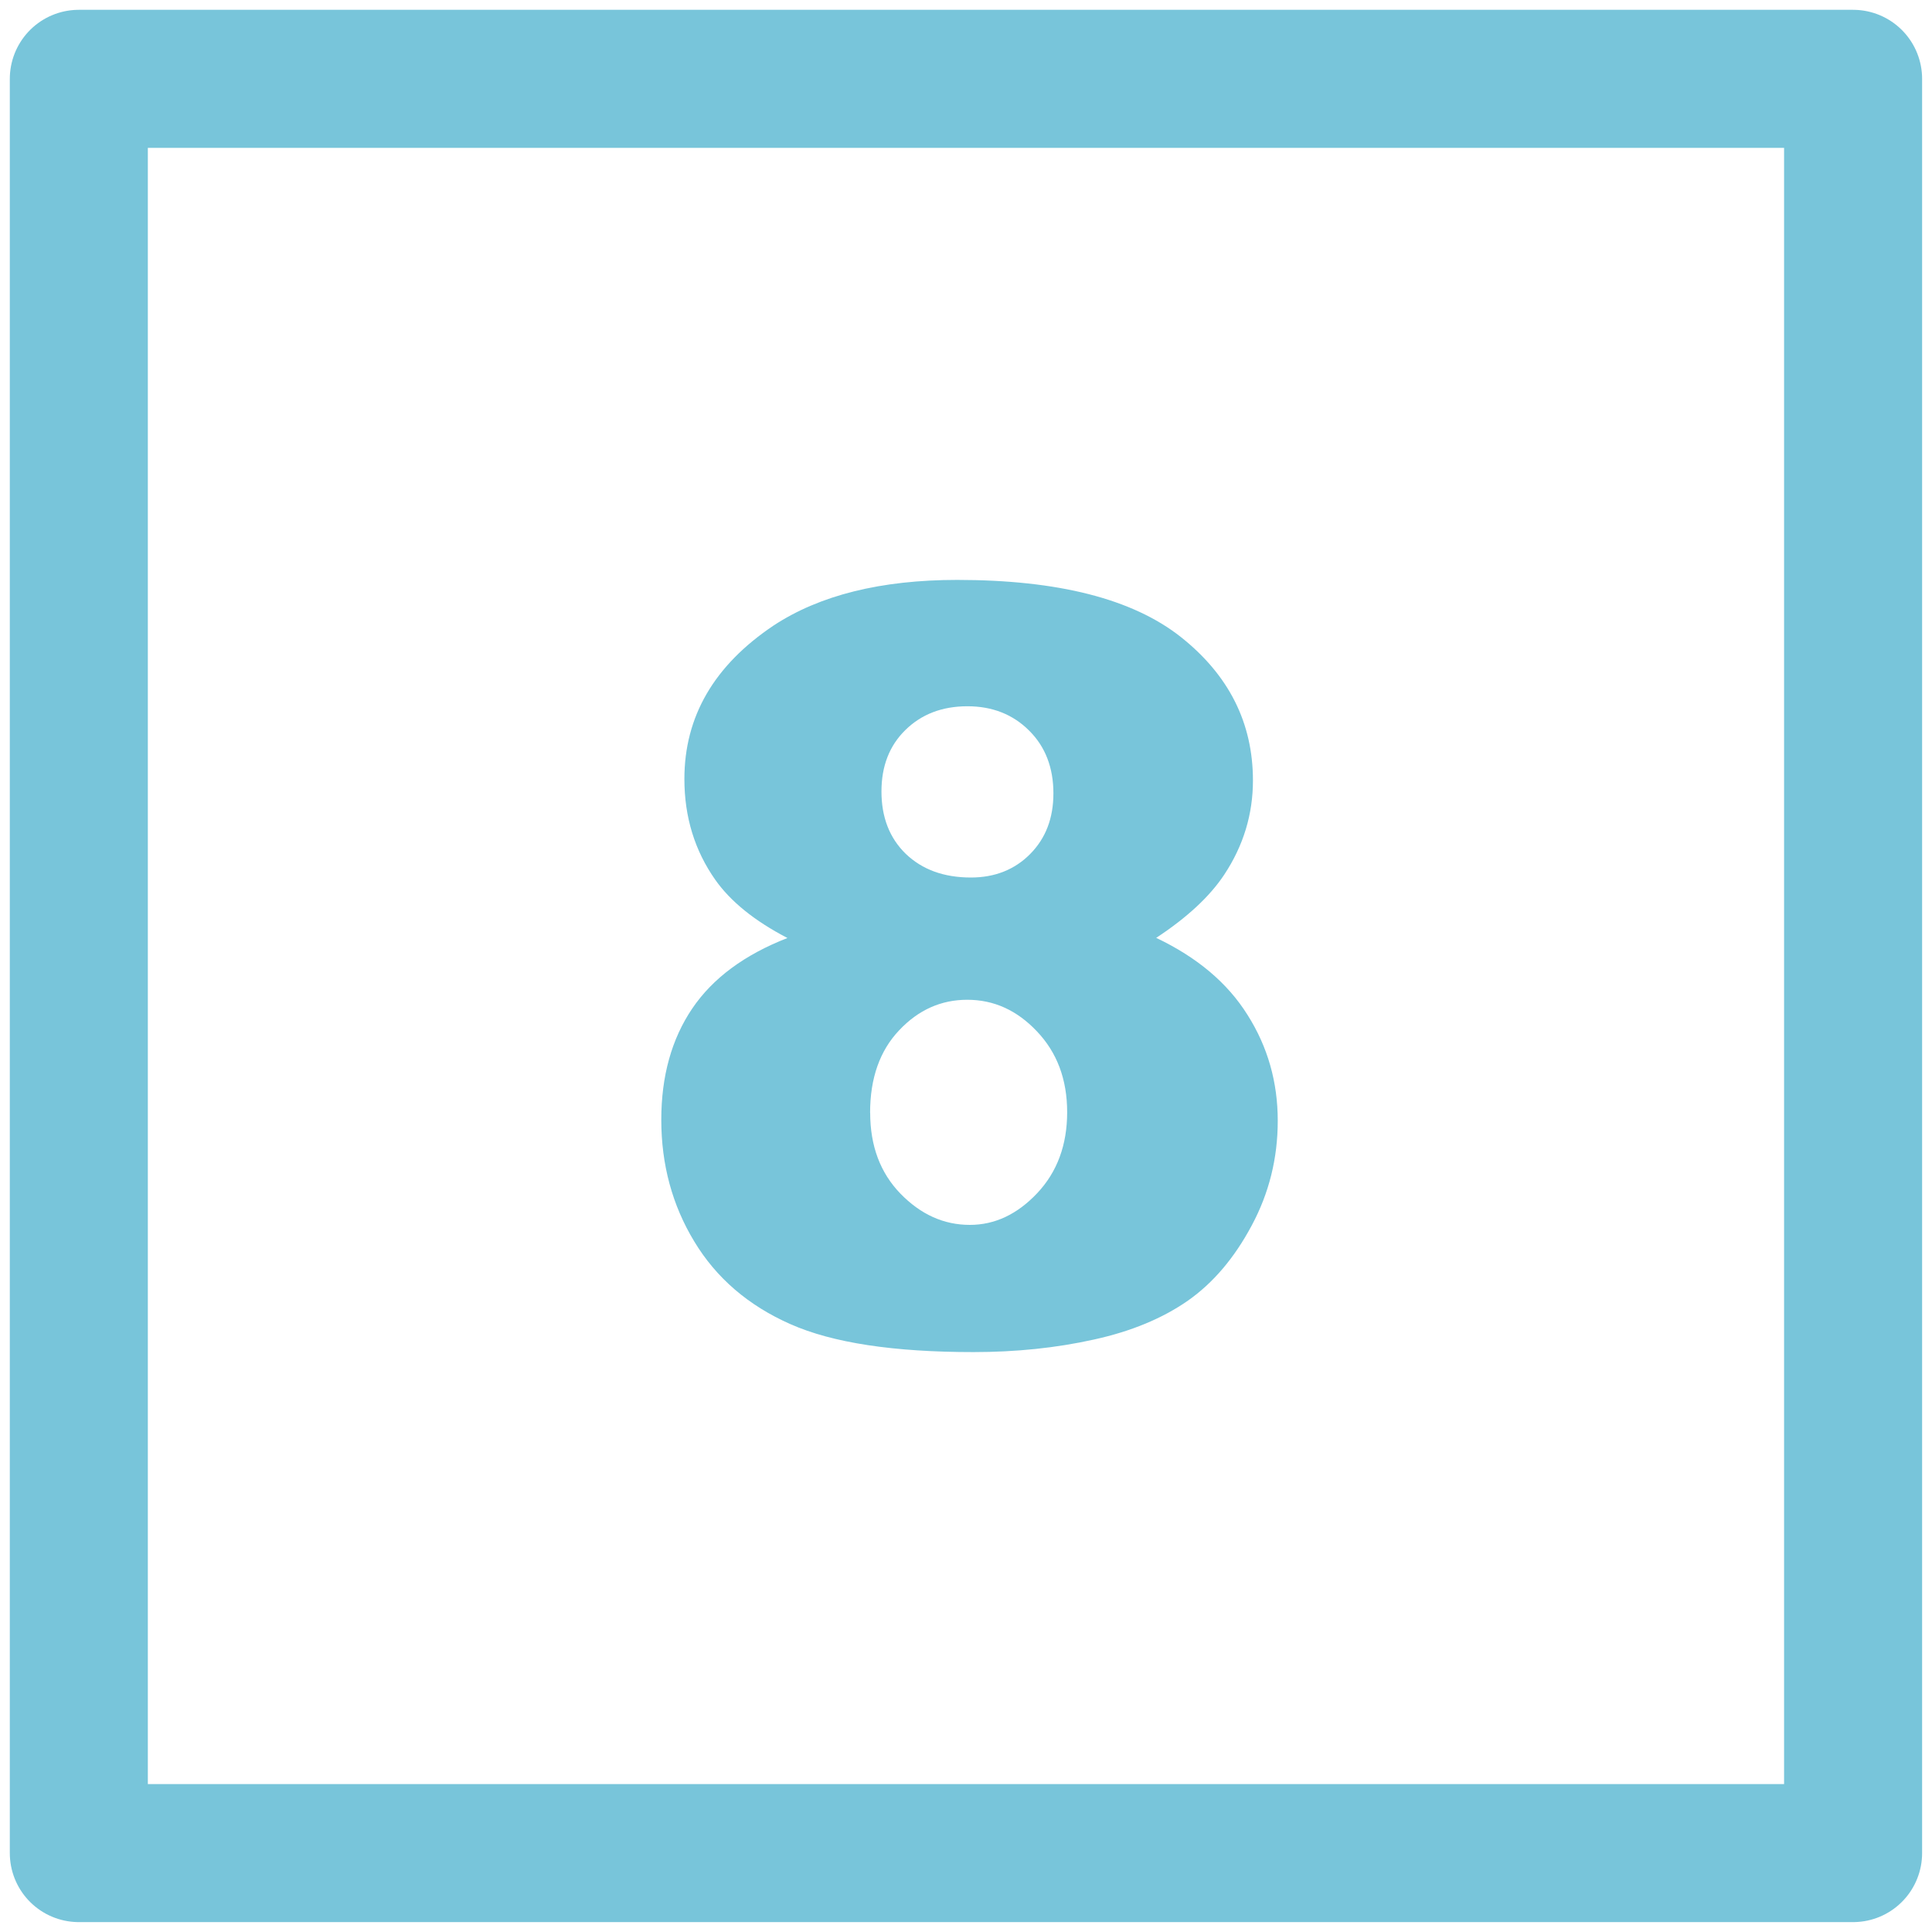
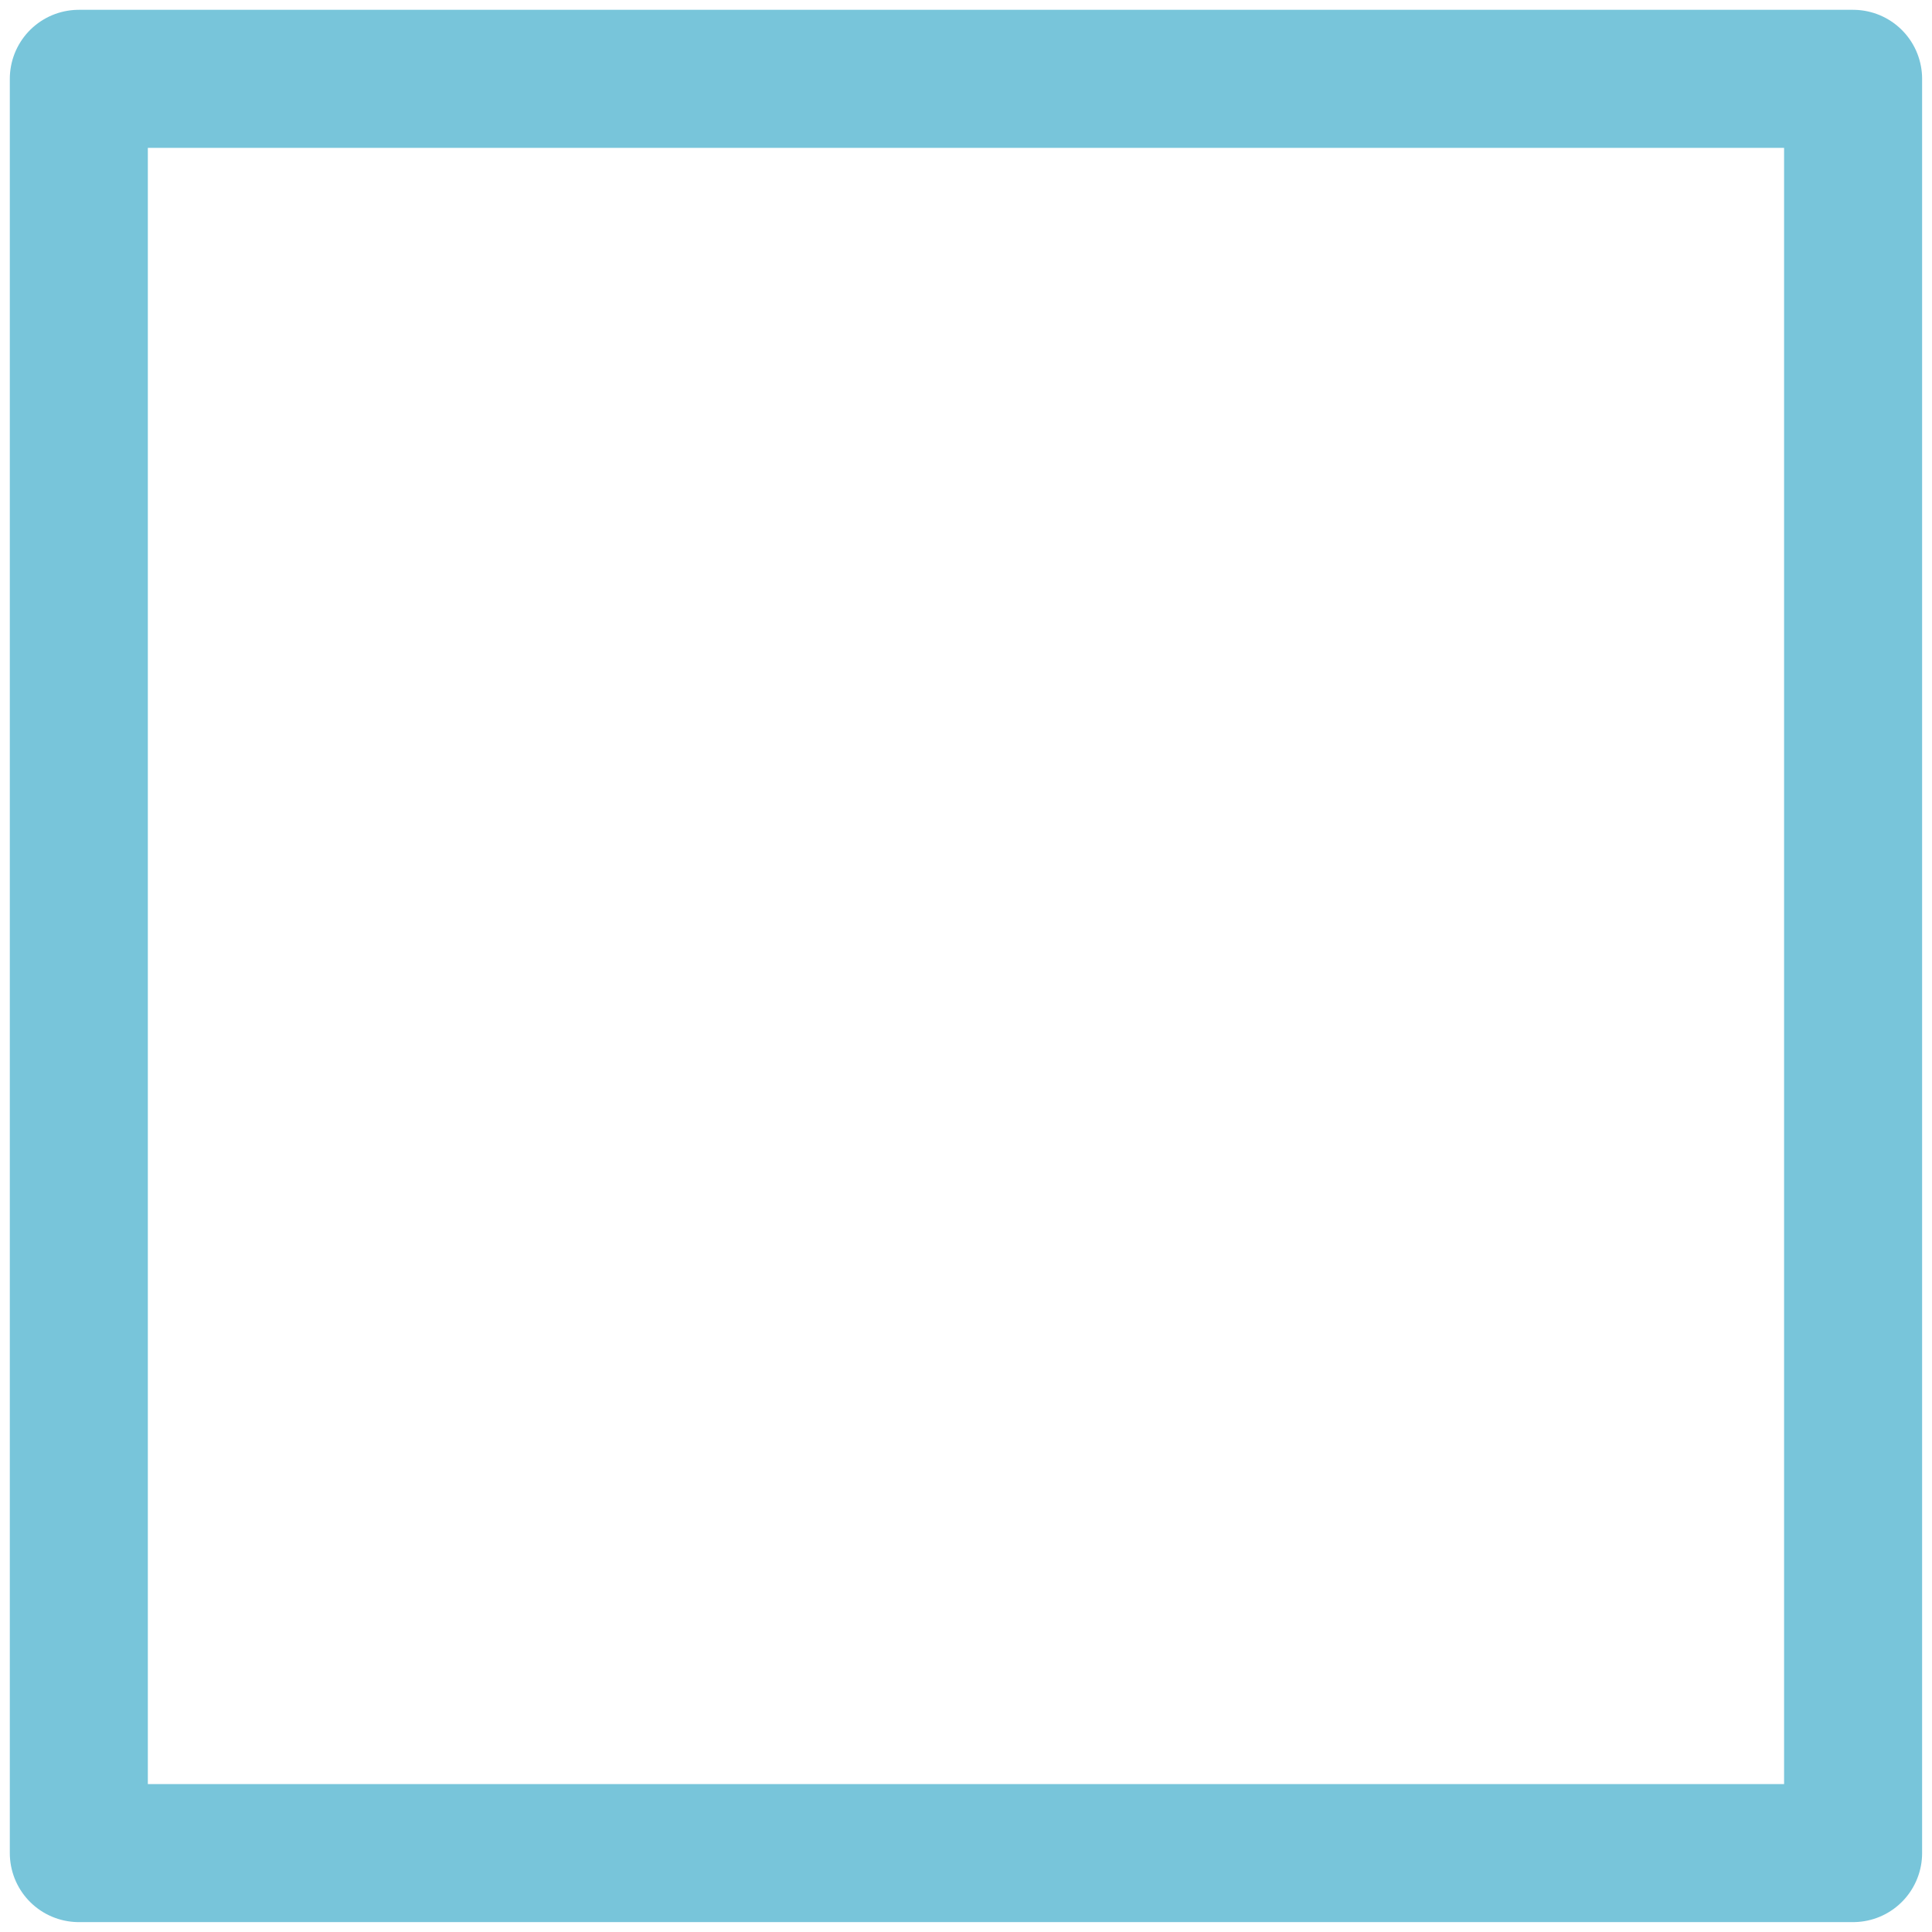
<svg xmlns="http://www.w3.org/2000/svg" xml:space="preserve" width="25px" height="25px" style="shape-rendering:geometricPrecision; text-rendering:geometricPrecision; image-rendering:optimizeQuality; fill-rule:evenodd; clip-rule:evenodd" viewBox="0 0 25 25">
  <defs>
    <style type="text/css">
   
    .str0 {stroke:#78C5DA;stroke-width:1.786;stroke-linecap:round;stroke-linejoin:round}
    .fil0 {fill:none}
    .fil1 {fill:#78C5DA;fill-rule:nonzero}
   
  </style>
  </defs>
  <g id="Vrstva_x0020_1">
    <rect class="fil0 str0" x="1.02" y="1.02" width="22.959" height="22.959" />
-     <path class="fil1" d="M10.188 12.137c-0.427,-0.222 -0.736,-0.474 -0.932,-0.752 -0.266,-0.378 -0.4,-0.812 -0.4,-1.305 0,-0.808 0.384,-1.469 1.153,-1.985 0.597,-0.393 1.39,-0.591 2.377,-0.591 1.305,0 2.268,0.245 2.893,0.738 0.622,0.493 0.934,1.111 0.934,1.858 0,0.434 -0.122,0.842 -0.372,1.219 -0.187,0.282 -0.48,0.554 -0.88,0.817 0.53,0.252 0.923,0.583 1.182,0.997 0.261,0.412 0.391,0.868 0.391,1.37 0,0.484 -0.112,0.936 -0.337,1.355 -0.224,0.42 -0.5,0.744 -0.825,0.972 -0.328,0.229 -0.734,0.398 -1.218,0.504 -0.487,0.108 -1.005,0.162 -1.557,0.162 -1.034,0 -1.822,-0.119 -2.37,-0.362 -0.545,-0.241 -0.959,-0.598 -1.243,-1.069 -0.284,-0.468 -0.427,-0.994 -0.427,-1.574 0,-0.567 0.134,-1.046 0.4,-1.44 0.266,-0.393 0.677,-0.697 1.232,-0.913zm1.218 -1.896c0,0.333 0.104,0.603 0.315,0.808 0.212,0.203 0.491,0.306 0.843,0.306 0.309,0 0.566,-0.102 0.766,-0.304 0.201,-0.203 0.301,-0.463 0.301,-0.785 0,-0.333 -0.105,-0.605 -0.314,-0.812 -0.209,-0.209 -0.475,-0.315 -0.799,-0.315 -0.328,0 -0.596,0.104 -0.803,0.308 -0.207,0.203 -0.309,0.468 -0.309,0.794zm-0.146 4.158c0,0.428 0.13,0.776 0.391,1.046 0.263,0.27 0.561,0.405 0.899,0.405 0.323,0 0.614,-0.137 0.873,-0.412 0.257,-0.274 0.386,-0.623 0.386,-1.046 0,-0.426 -0.132,-0.774 -0.391,-1.046 -0.259,-0.274 -0.558,-0.409 -0.902,-0.409 -0.337,0 -0.632,0.13 -0.882,0.396 -0.249,0.263 -0.375,0.618 -0.375,1.066z" />
  </g>
</svg>